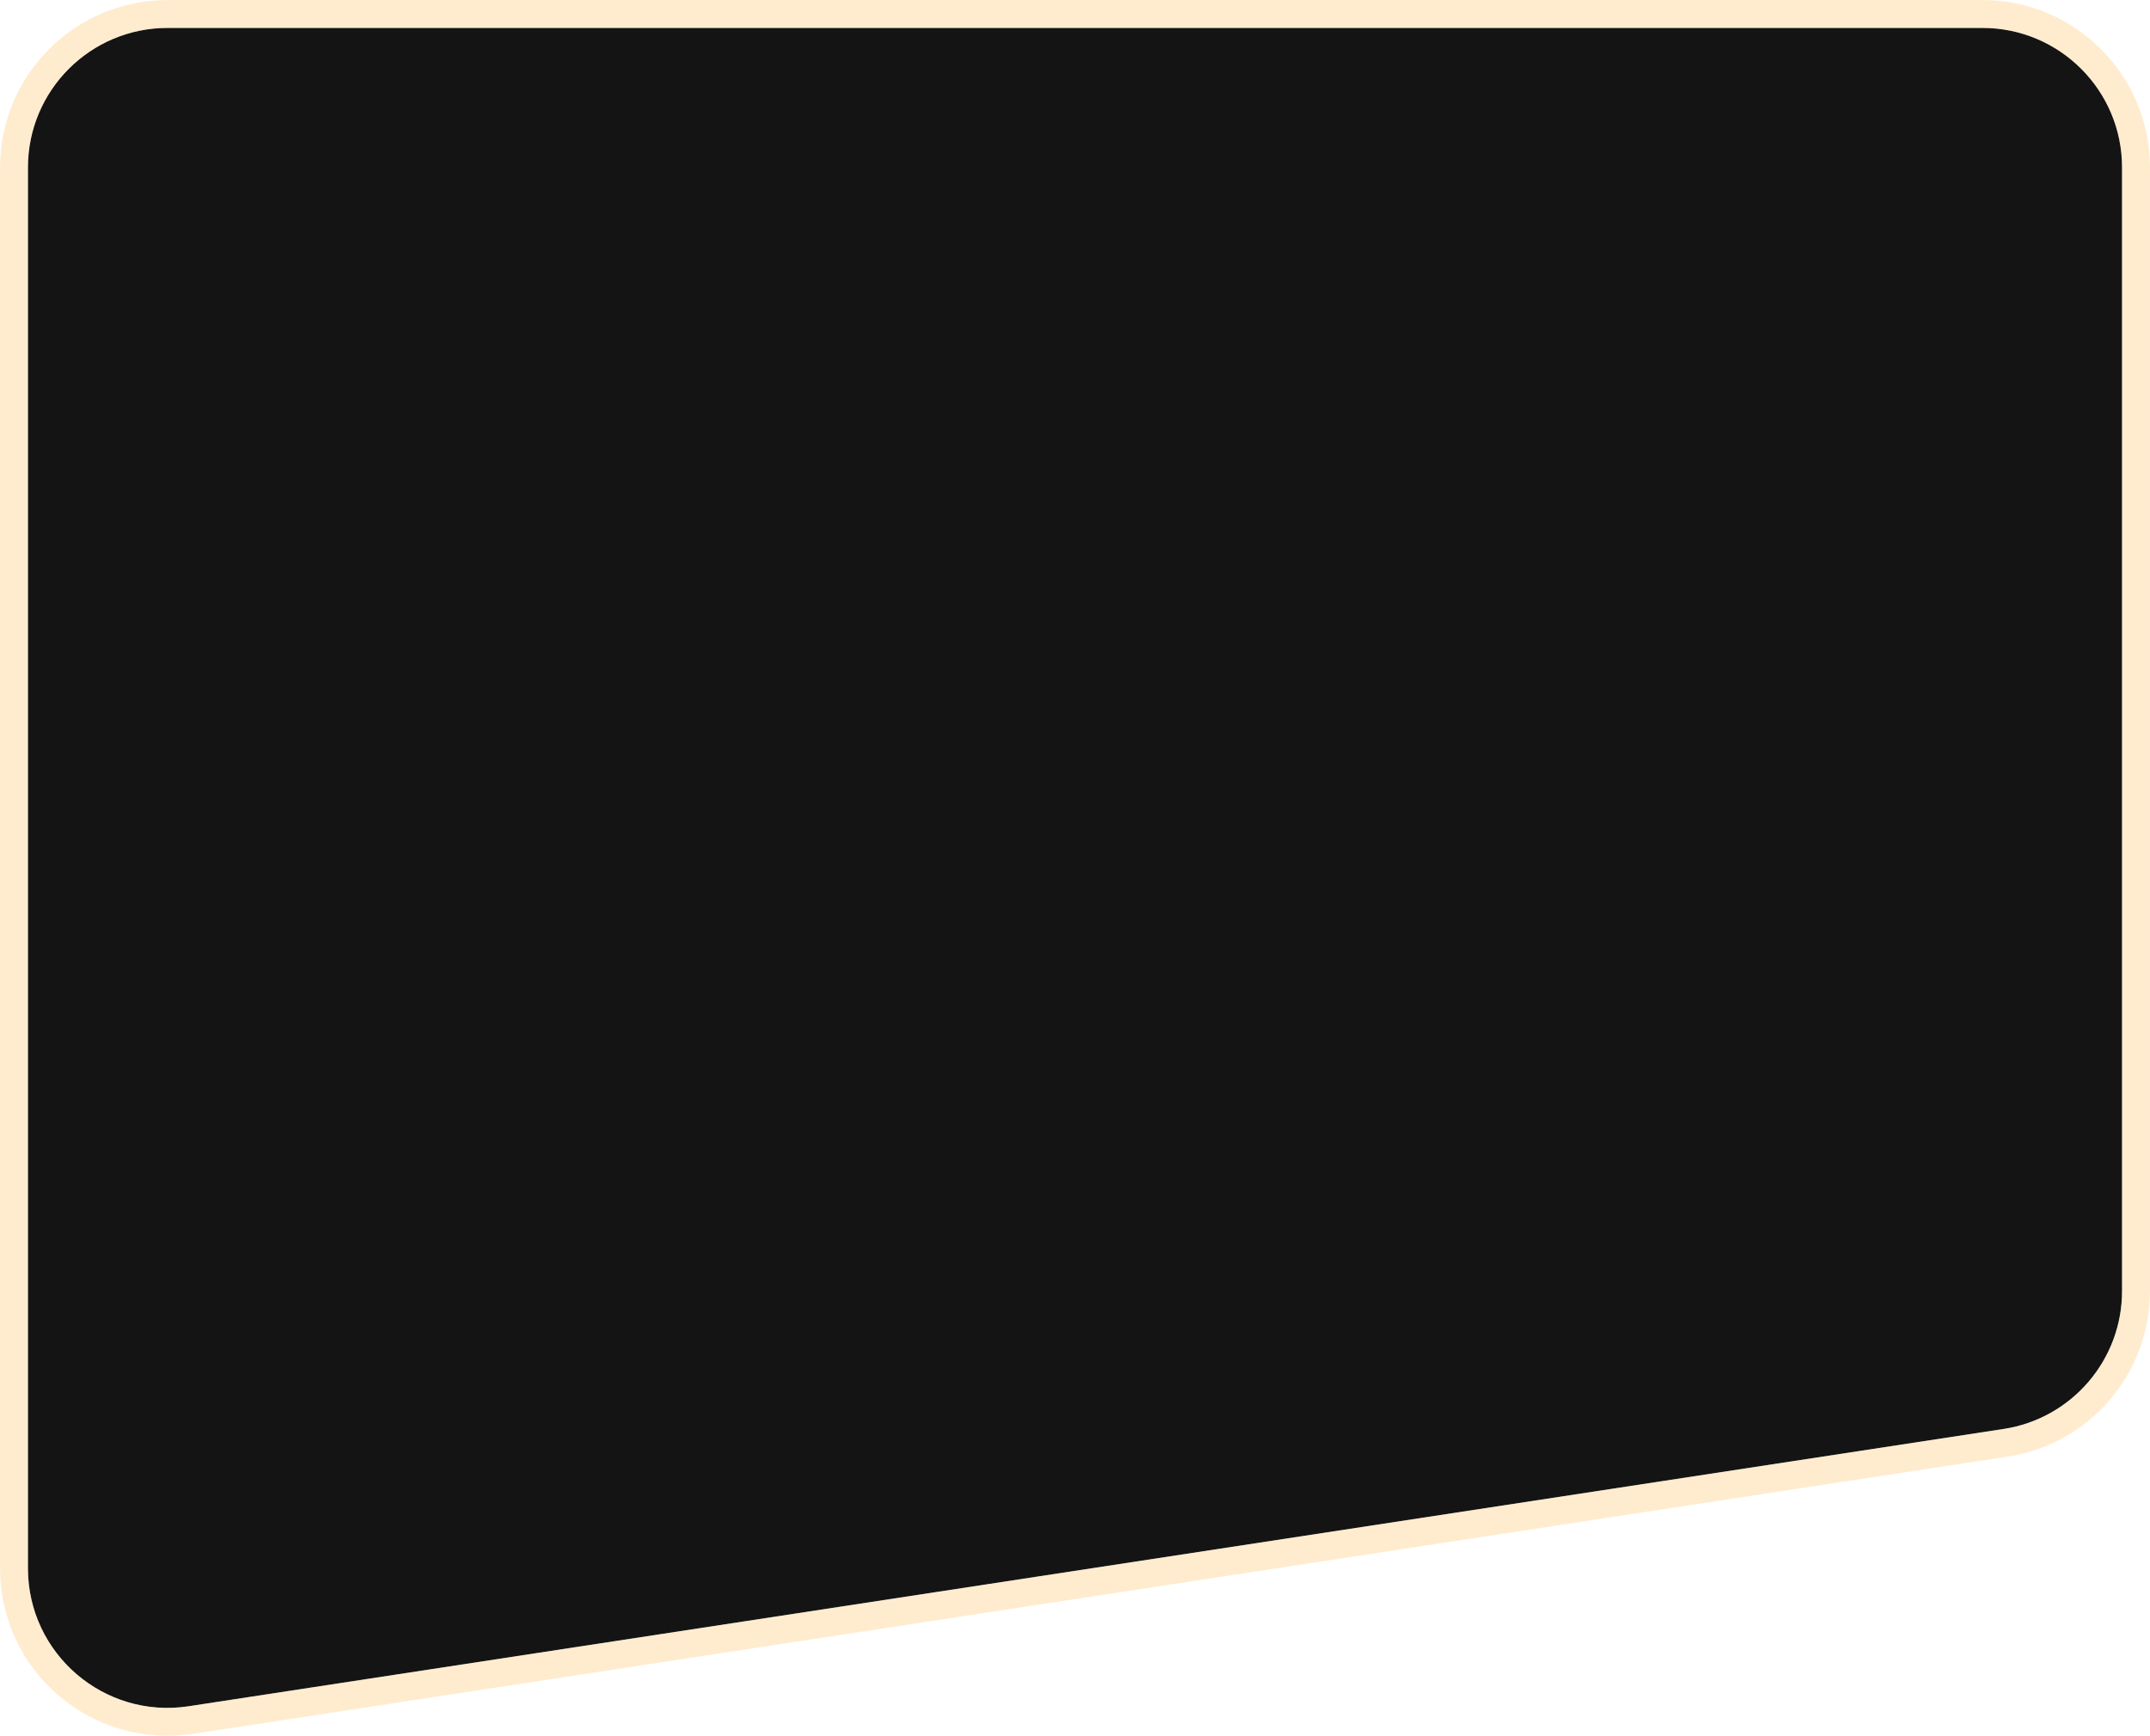
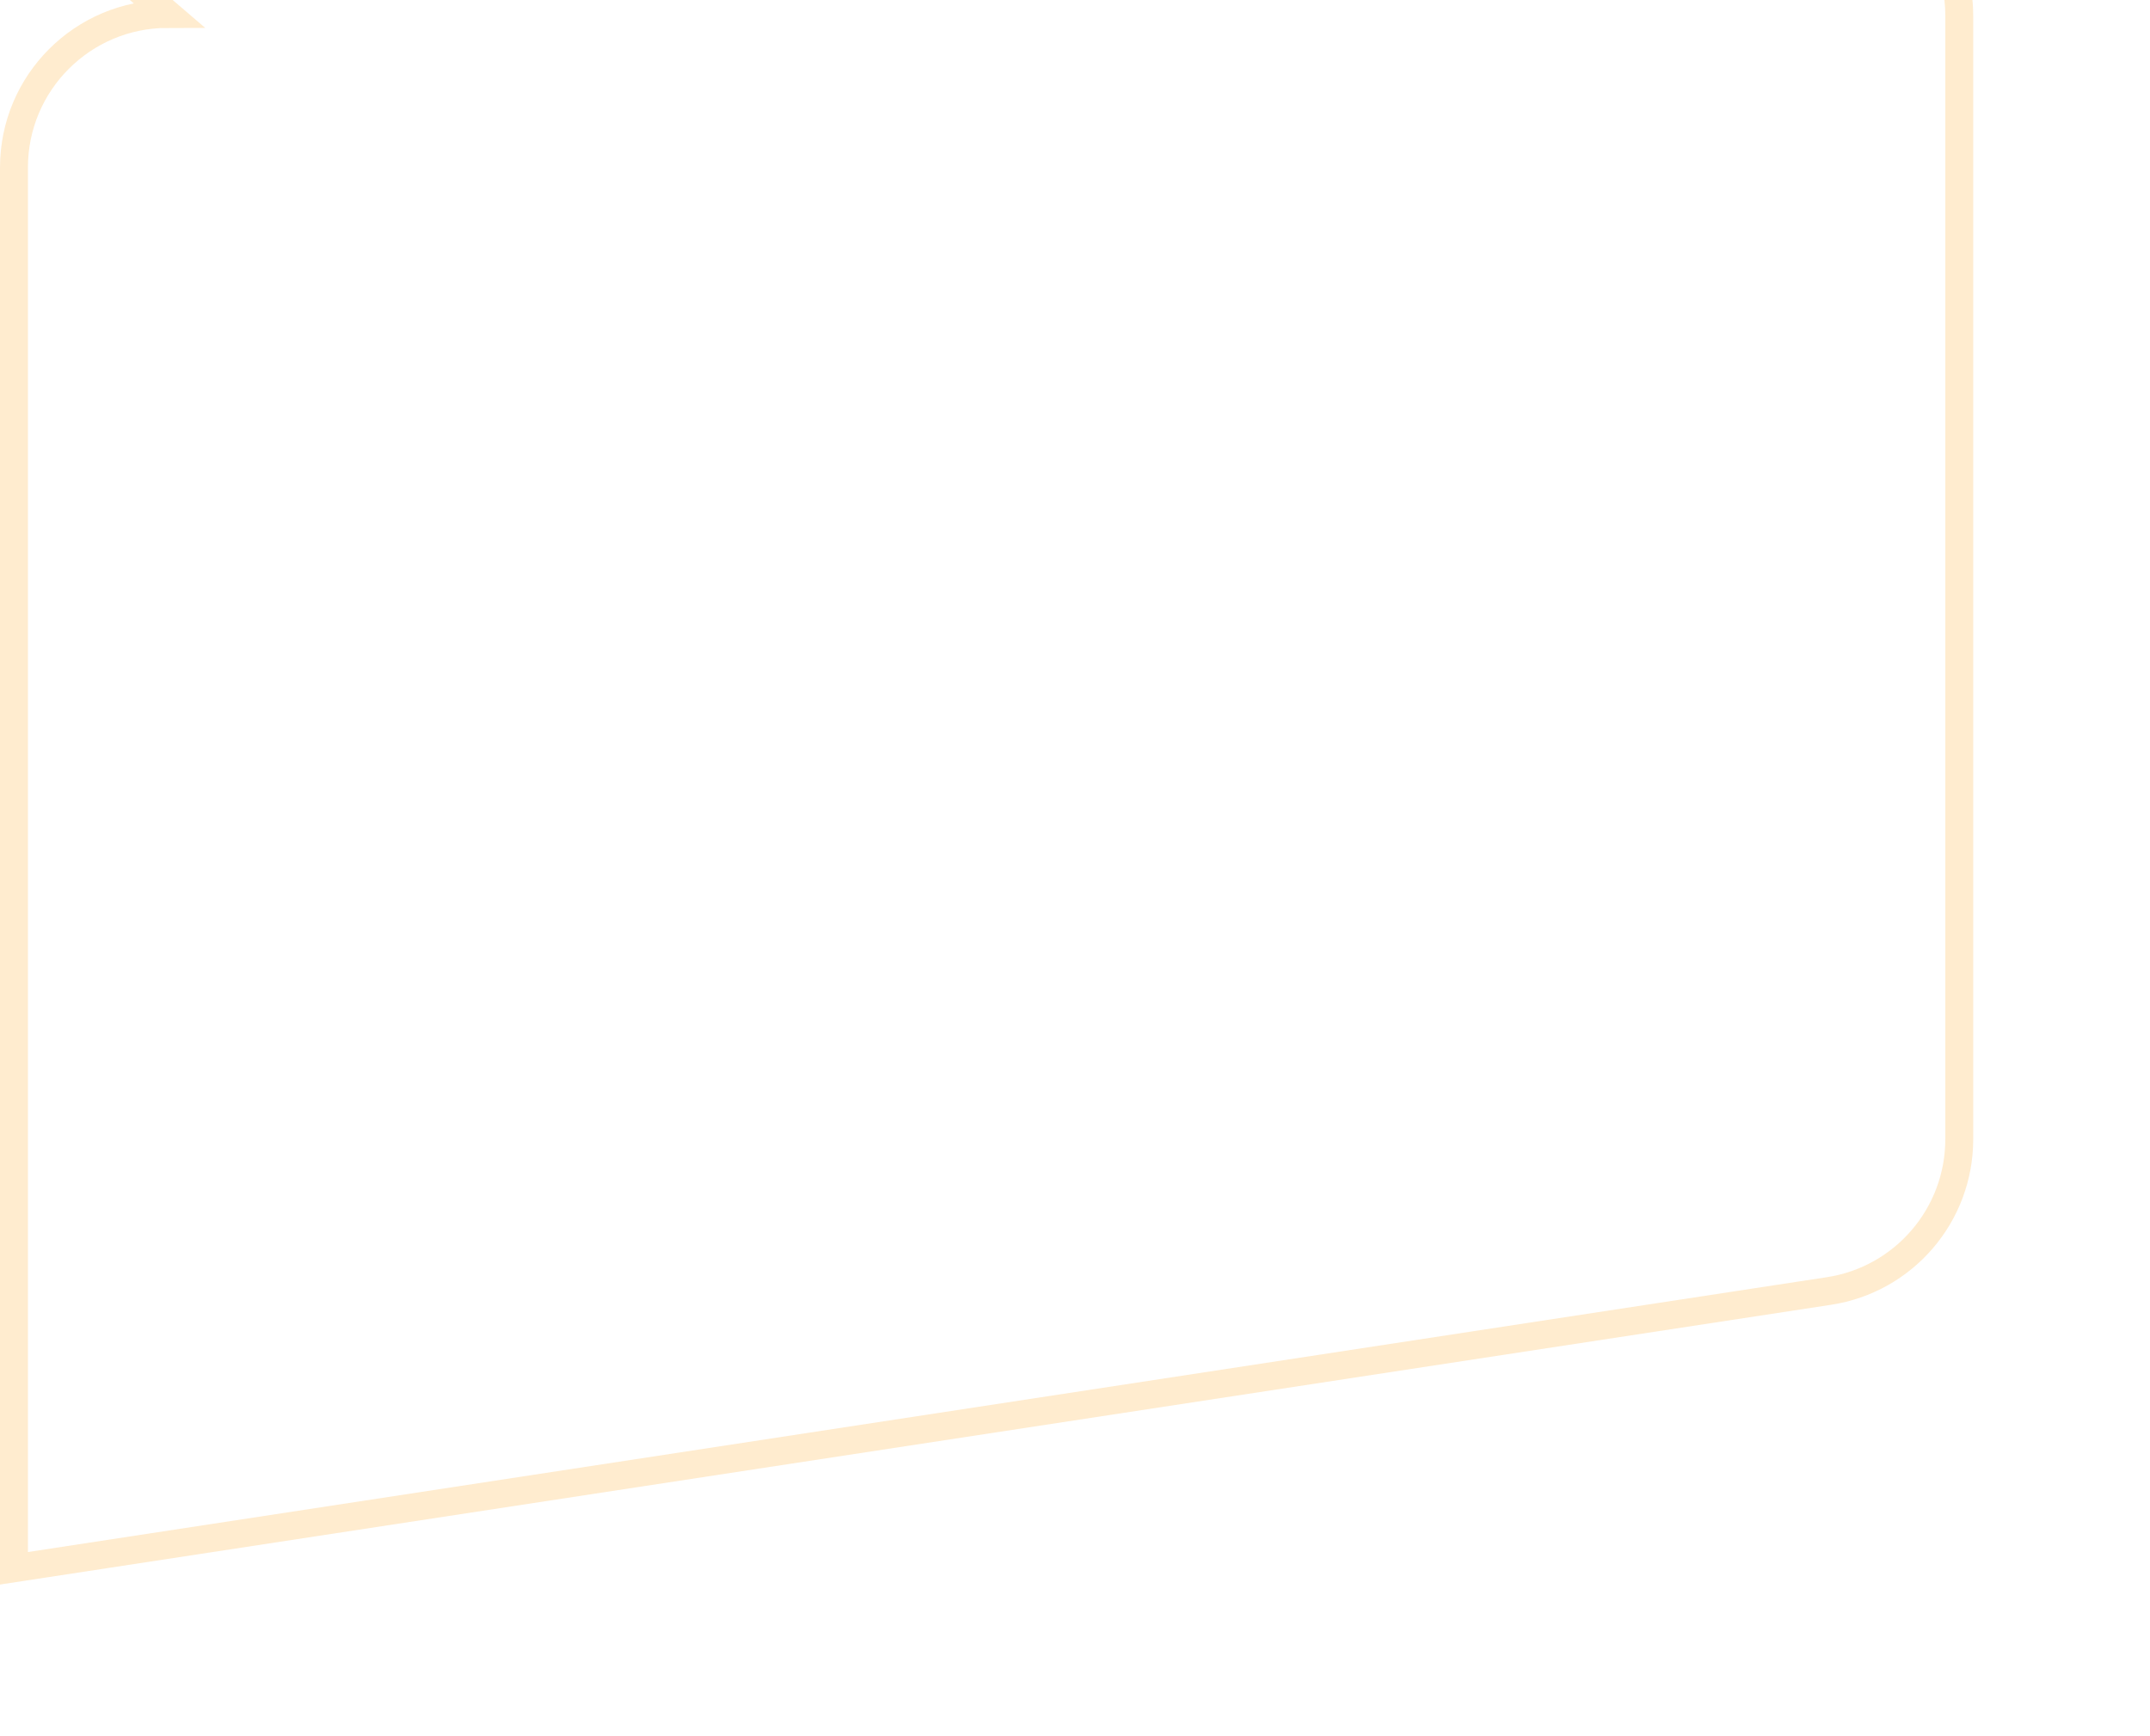
<svg xmlns="http://www.w3.org/2000/svg" xml:space="preserve" width="81.492mm" height="65.805mm" style="shape-rendering:geometricPrecision; text-rendering:geometricPrecision; image-rendering:optimizeQuality; fill-rule:evenodd; clip-rule:evenodd" viewBox="0 0 6120.12 4942.06">
  <defs>
    <style type="text/css">  .str0 {stroke:#FFCF88;stroke-width:79.48;stroke-miterlimit:22.926;stroke-opacity:0.4} .fil1 {fill:none} .fil0 {fill:#141414}  </style>
  </defs>
  <g id="Слой_x0020_1">
-     <path class="fil0" d="M79.49 476.89c0,-219.48 177.93,-397.41 397.41,-397.41l5166.32 0c219.49,0 397.41,177.92 397.41,397.41l0 3198.79c0,196.3 -143.32,363.2 -337.38,392.84l-5166.32 789.46c-240.61,36.78 -457.44,-149.44 -457.44,-392.84l0 -3988.25z" />
-     <path class="fil1 str0" d="M476.9 39.74c-241.44,0 -437.16,195.72 -437.16,437.15l0 3988.25c0,267.74 238.51,472.58 503.19,432.12l5166.32 -789.46c213.48,-32.61 371.13,-216.19 371.13,-432.12l0 -3198.79c0,-241.43 -195.73,-437.15 -437.16,-437.15l-5166.32 0z" />
+     <path class="fil1 str0" d="M476.9 39.74c-241.44,0 -437.16,195.72 -437.16,437.15l0 3988.25l5166.32 -789.46c213.48,-32.61 371.13,-216.19 371.13,-432.12l0 -3198.79c0,-241.43 -195.73,-437.15 -437.16,-437.15l-5166.32 0z" />
  </g>
</svg>